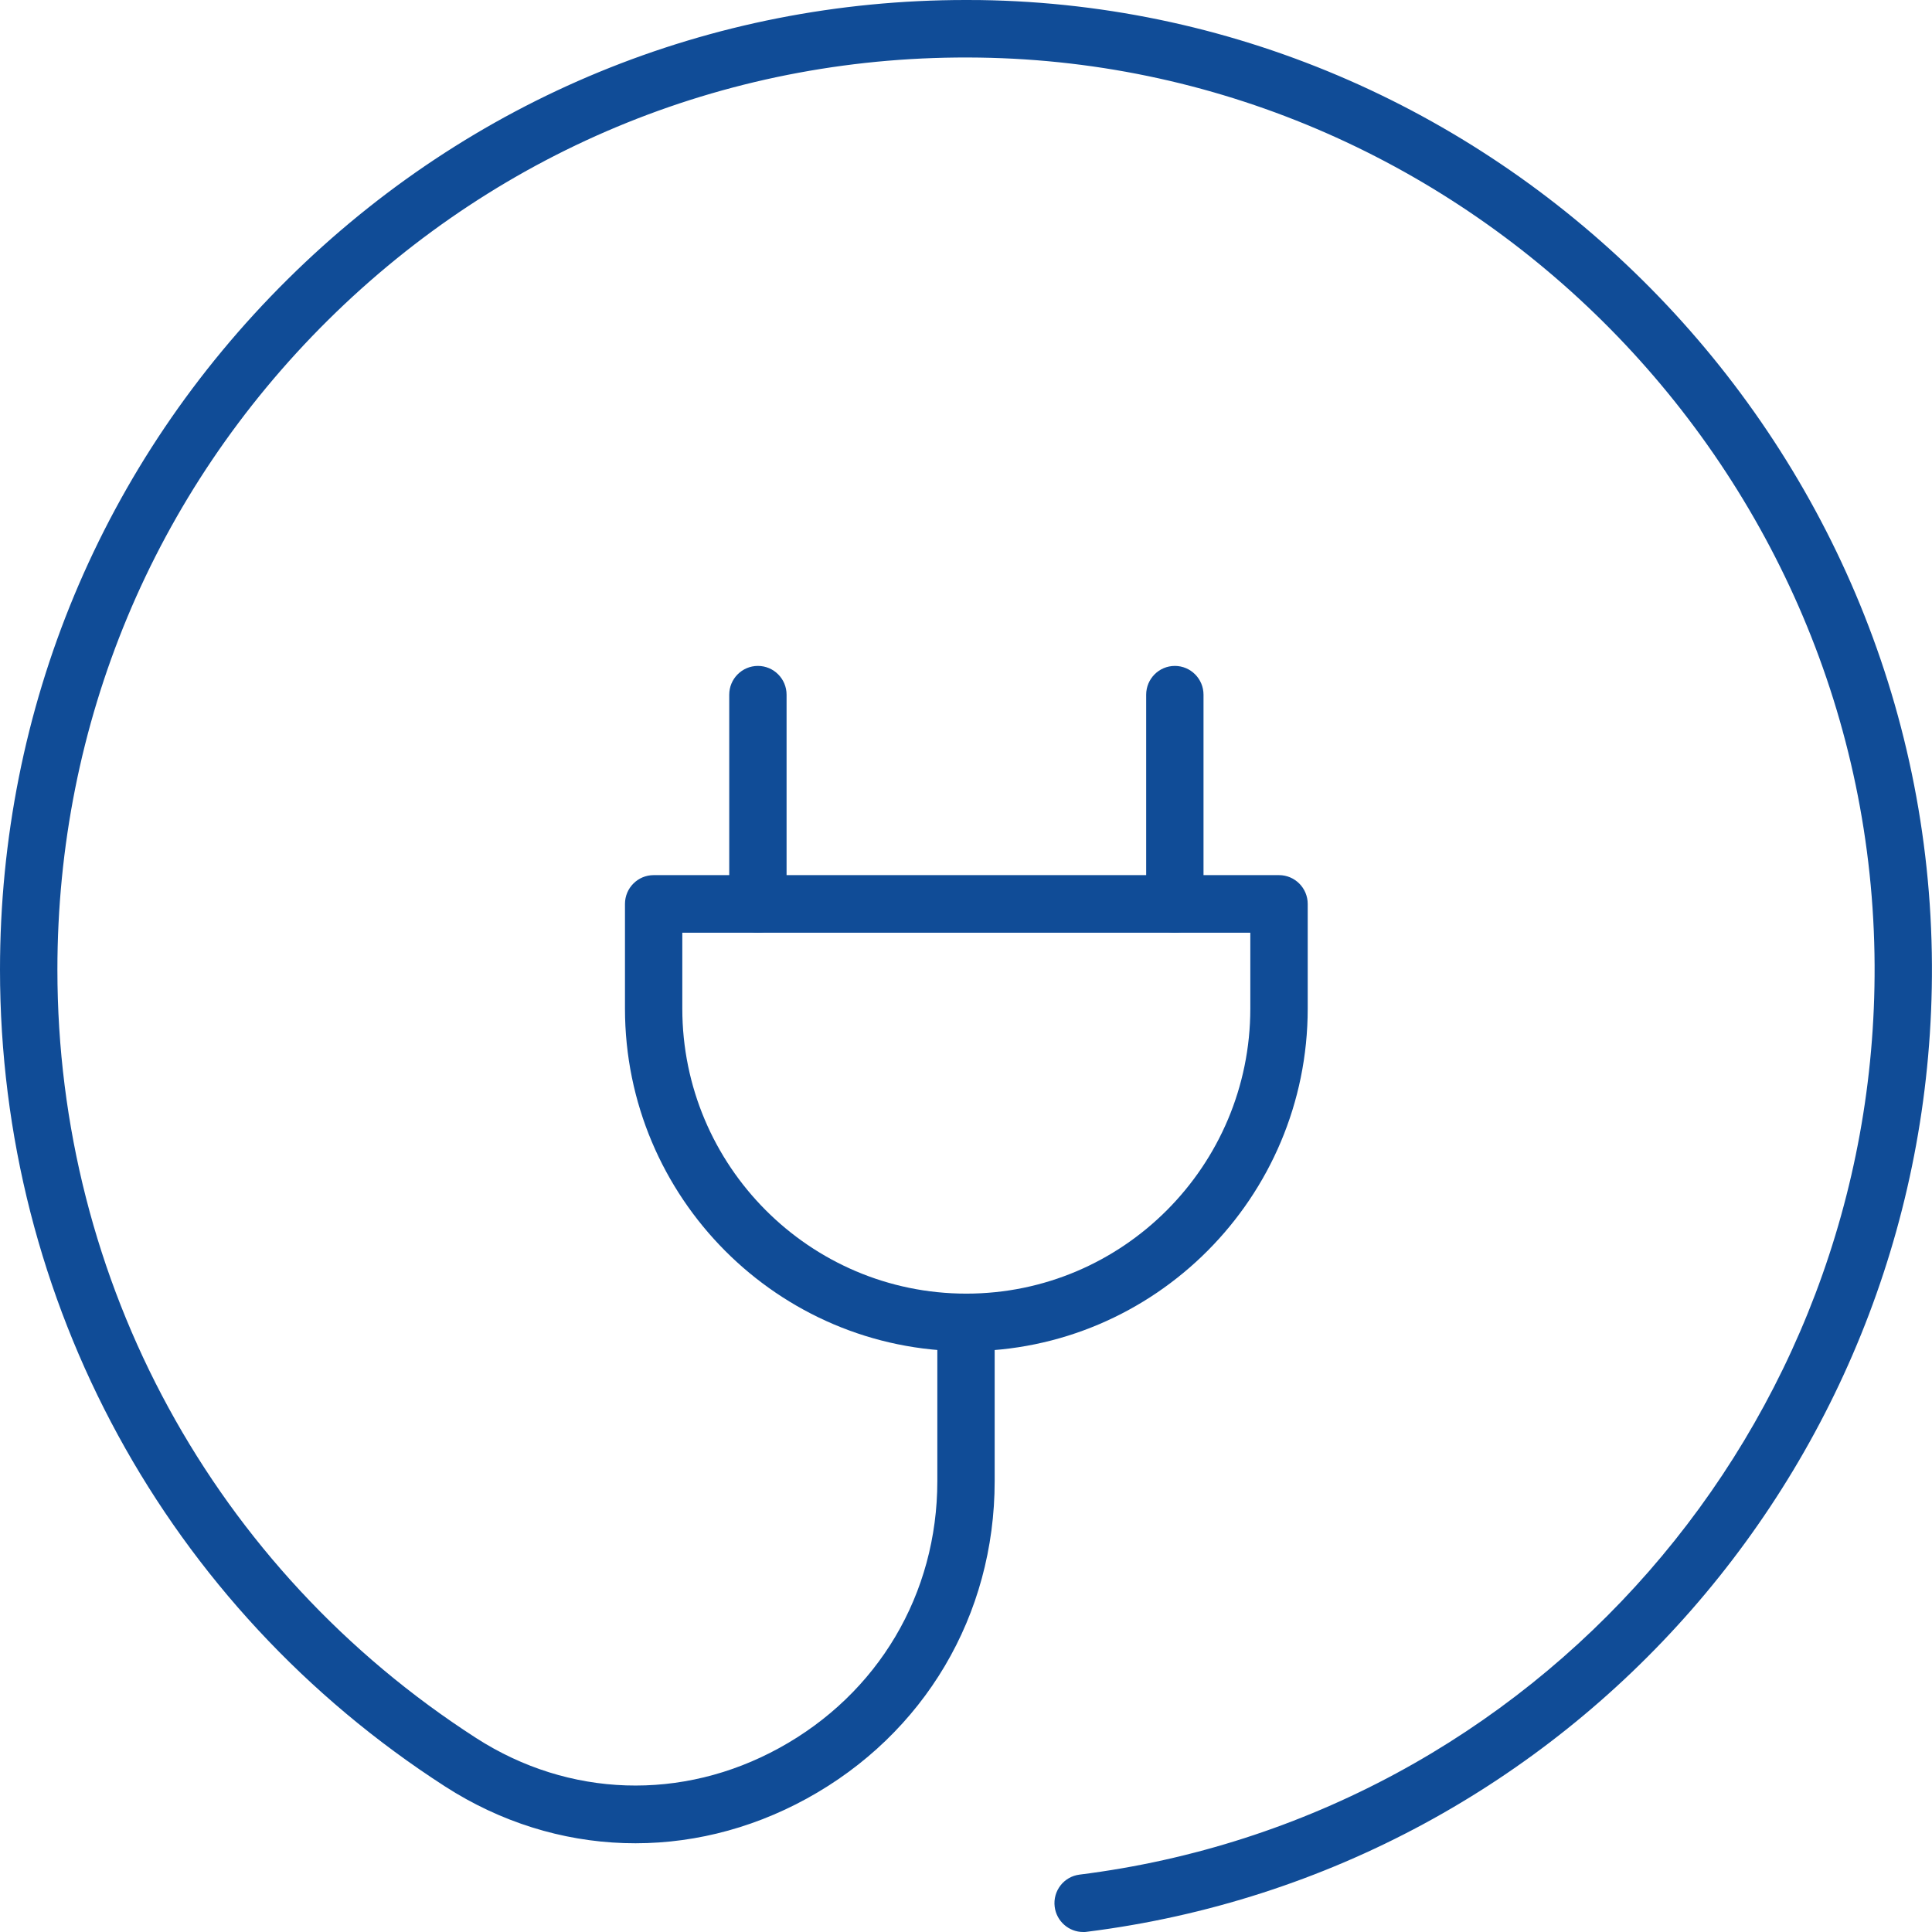
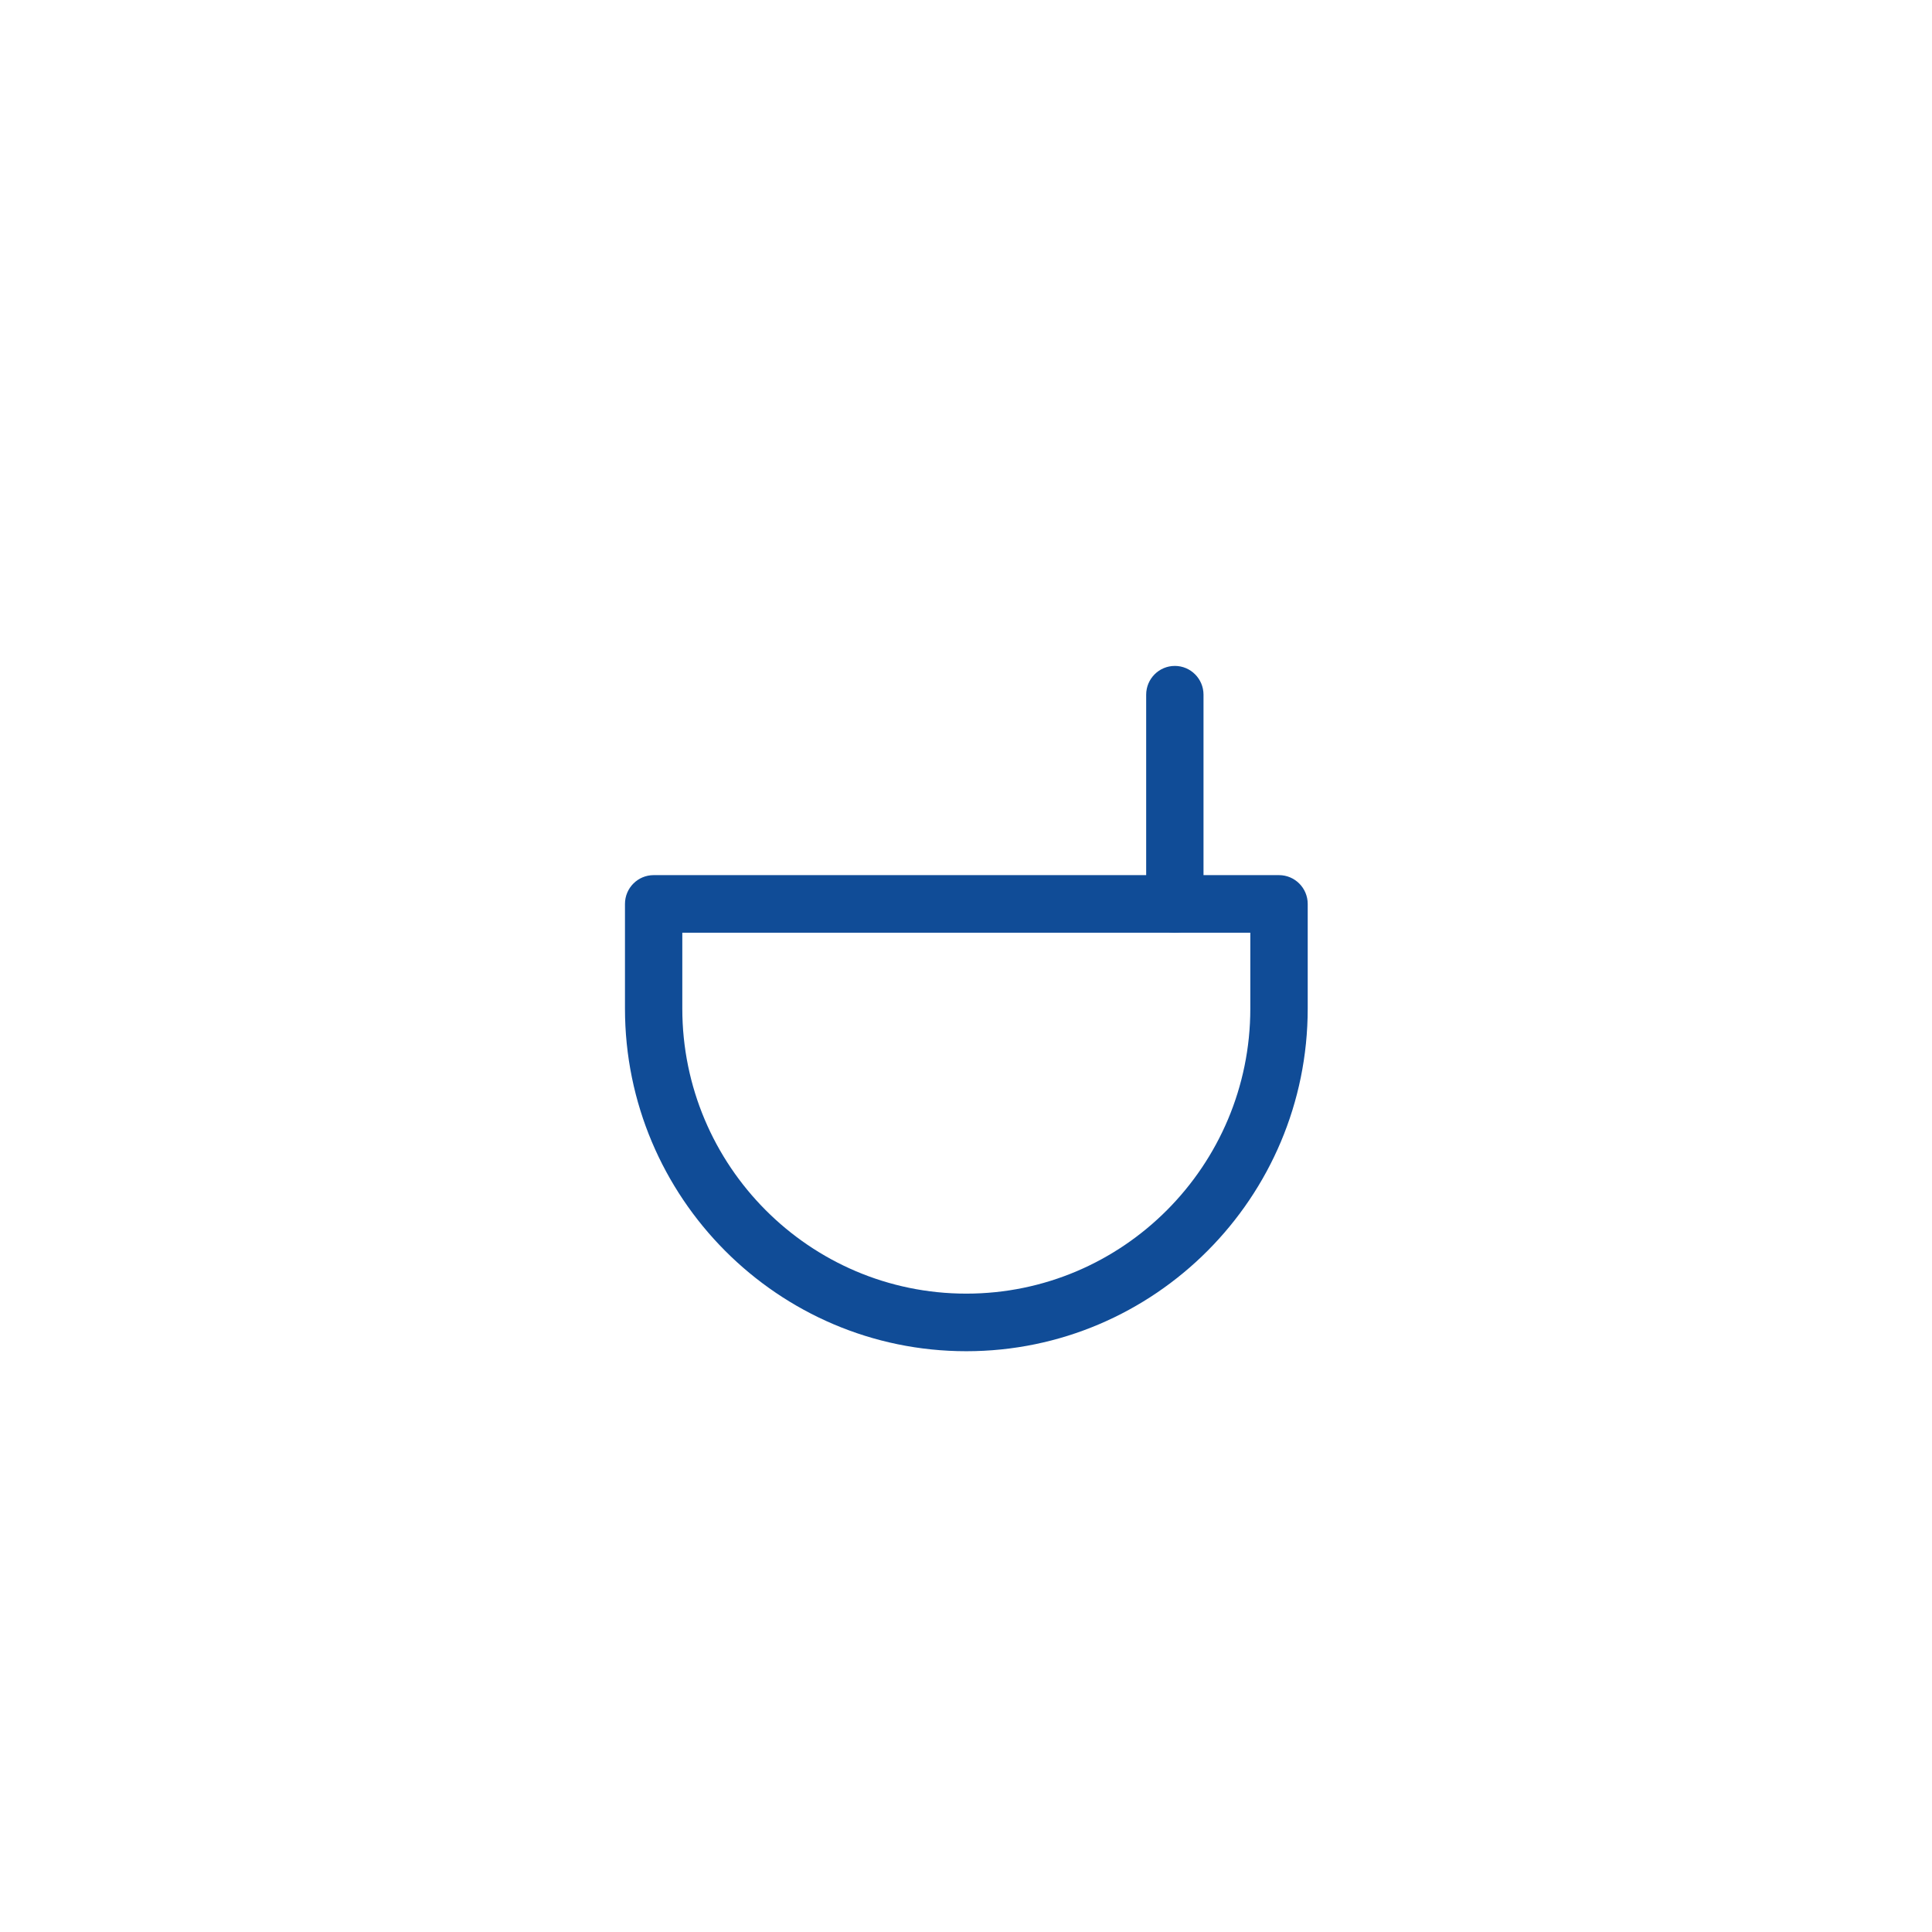
<svg xmlns="http://www.w3.org/2000/svg" width="31" height="31" viewBox="0 0 31 31" fill="none">
-   <path d="M17.379 31C17.151 31 16.952 30.828 16.923 30.595C16.891 30.341 17.07 30.11 17.323 30.079C24.63 29.164 30.114 22.891 30.079 15.488C30.043 7.571 23.599 1.038 15.714 0.924C11.772 0.866 8.067 2.363 5.266 5.134C2.463 7.909 0.921 11.61 0.921 15.559C0.921 20.57 3.434 25.18 7.642 27.889C9.127 28.844 10.944 28.904 12.503 28.048C14.091 27.177 15.04 25.576 15.04 23.765V21.221C15.04 20.966 15.246 20.759 15.5 20.759C15.754 20.759 15.96 20.966 15.96 21.221V23.765C15.96 25.918 14.833 27.823 12.945 28.859C11.085 29.879 8.918 29.808 7.145 28.667C2.671 25.786 0 20.887 0 15.559C0 11.361 1.64 7.426 4.619 4.478C7.542 1.585 11.398 0 15.497 0C15.574 0 15.65 0 15.726 0.001C24.109 0.121 30.959 7.068 30.999 15.485C31.035 23.355 25.204 30.024 17.436 30.997C17.416 31 17.398 31.001 17.378 31.001L17.379 31Z" fill="#104C97" />
  <path d="M15.505 21.681C12.485 21.681 10.028 19.215 10.028 16.183V14.504C10.028 14.249 10.234 14.042 10.488 14.042H20.523C20.776 14.042 20.983 14.249 20.983 14.504V16.183C20.983 19.215 18.526 21.681 15.505 21.681ZM10.948 14.966V16.183C10.948 18.706 12.992 20.757 15.505 20.757C18.018 20.757 20.062 18.706 20.062 16.183V14.966H10.948Z" fill="#104C97" />
-   <path d="M12.161 14.966C11.907 14.966 11.701 14.759 11.701 14.504V11.147C11.701 10.892 11.907 10.685 12.161 10.685C12.415 10.685 12.621 10.892 12.621 11.147V14.504C12.621 14.759 12.415 14.966 12.161 14.966Z" fill="#104C97" />
  <path d="M18.851 14.966C18.597 14.966 18.391 14.759 18.391 14.504V11.147C18.391 10.892 18.597 10.685 18.851 10.685C19.105 10.685 19.311 10.892 19.311 11.147V14.504C19.311 14.759 19.105 14.966 18.851 14.966Z" fill="#104C97" />
</svg>